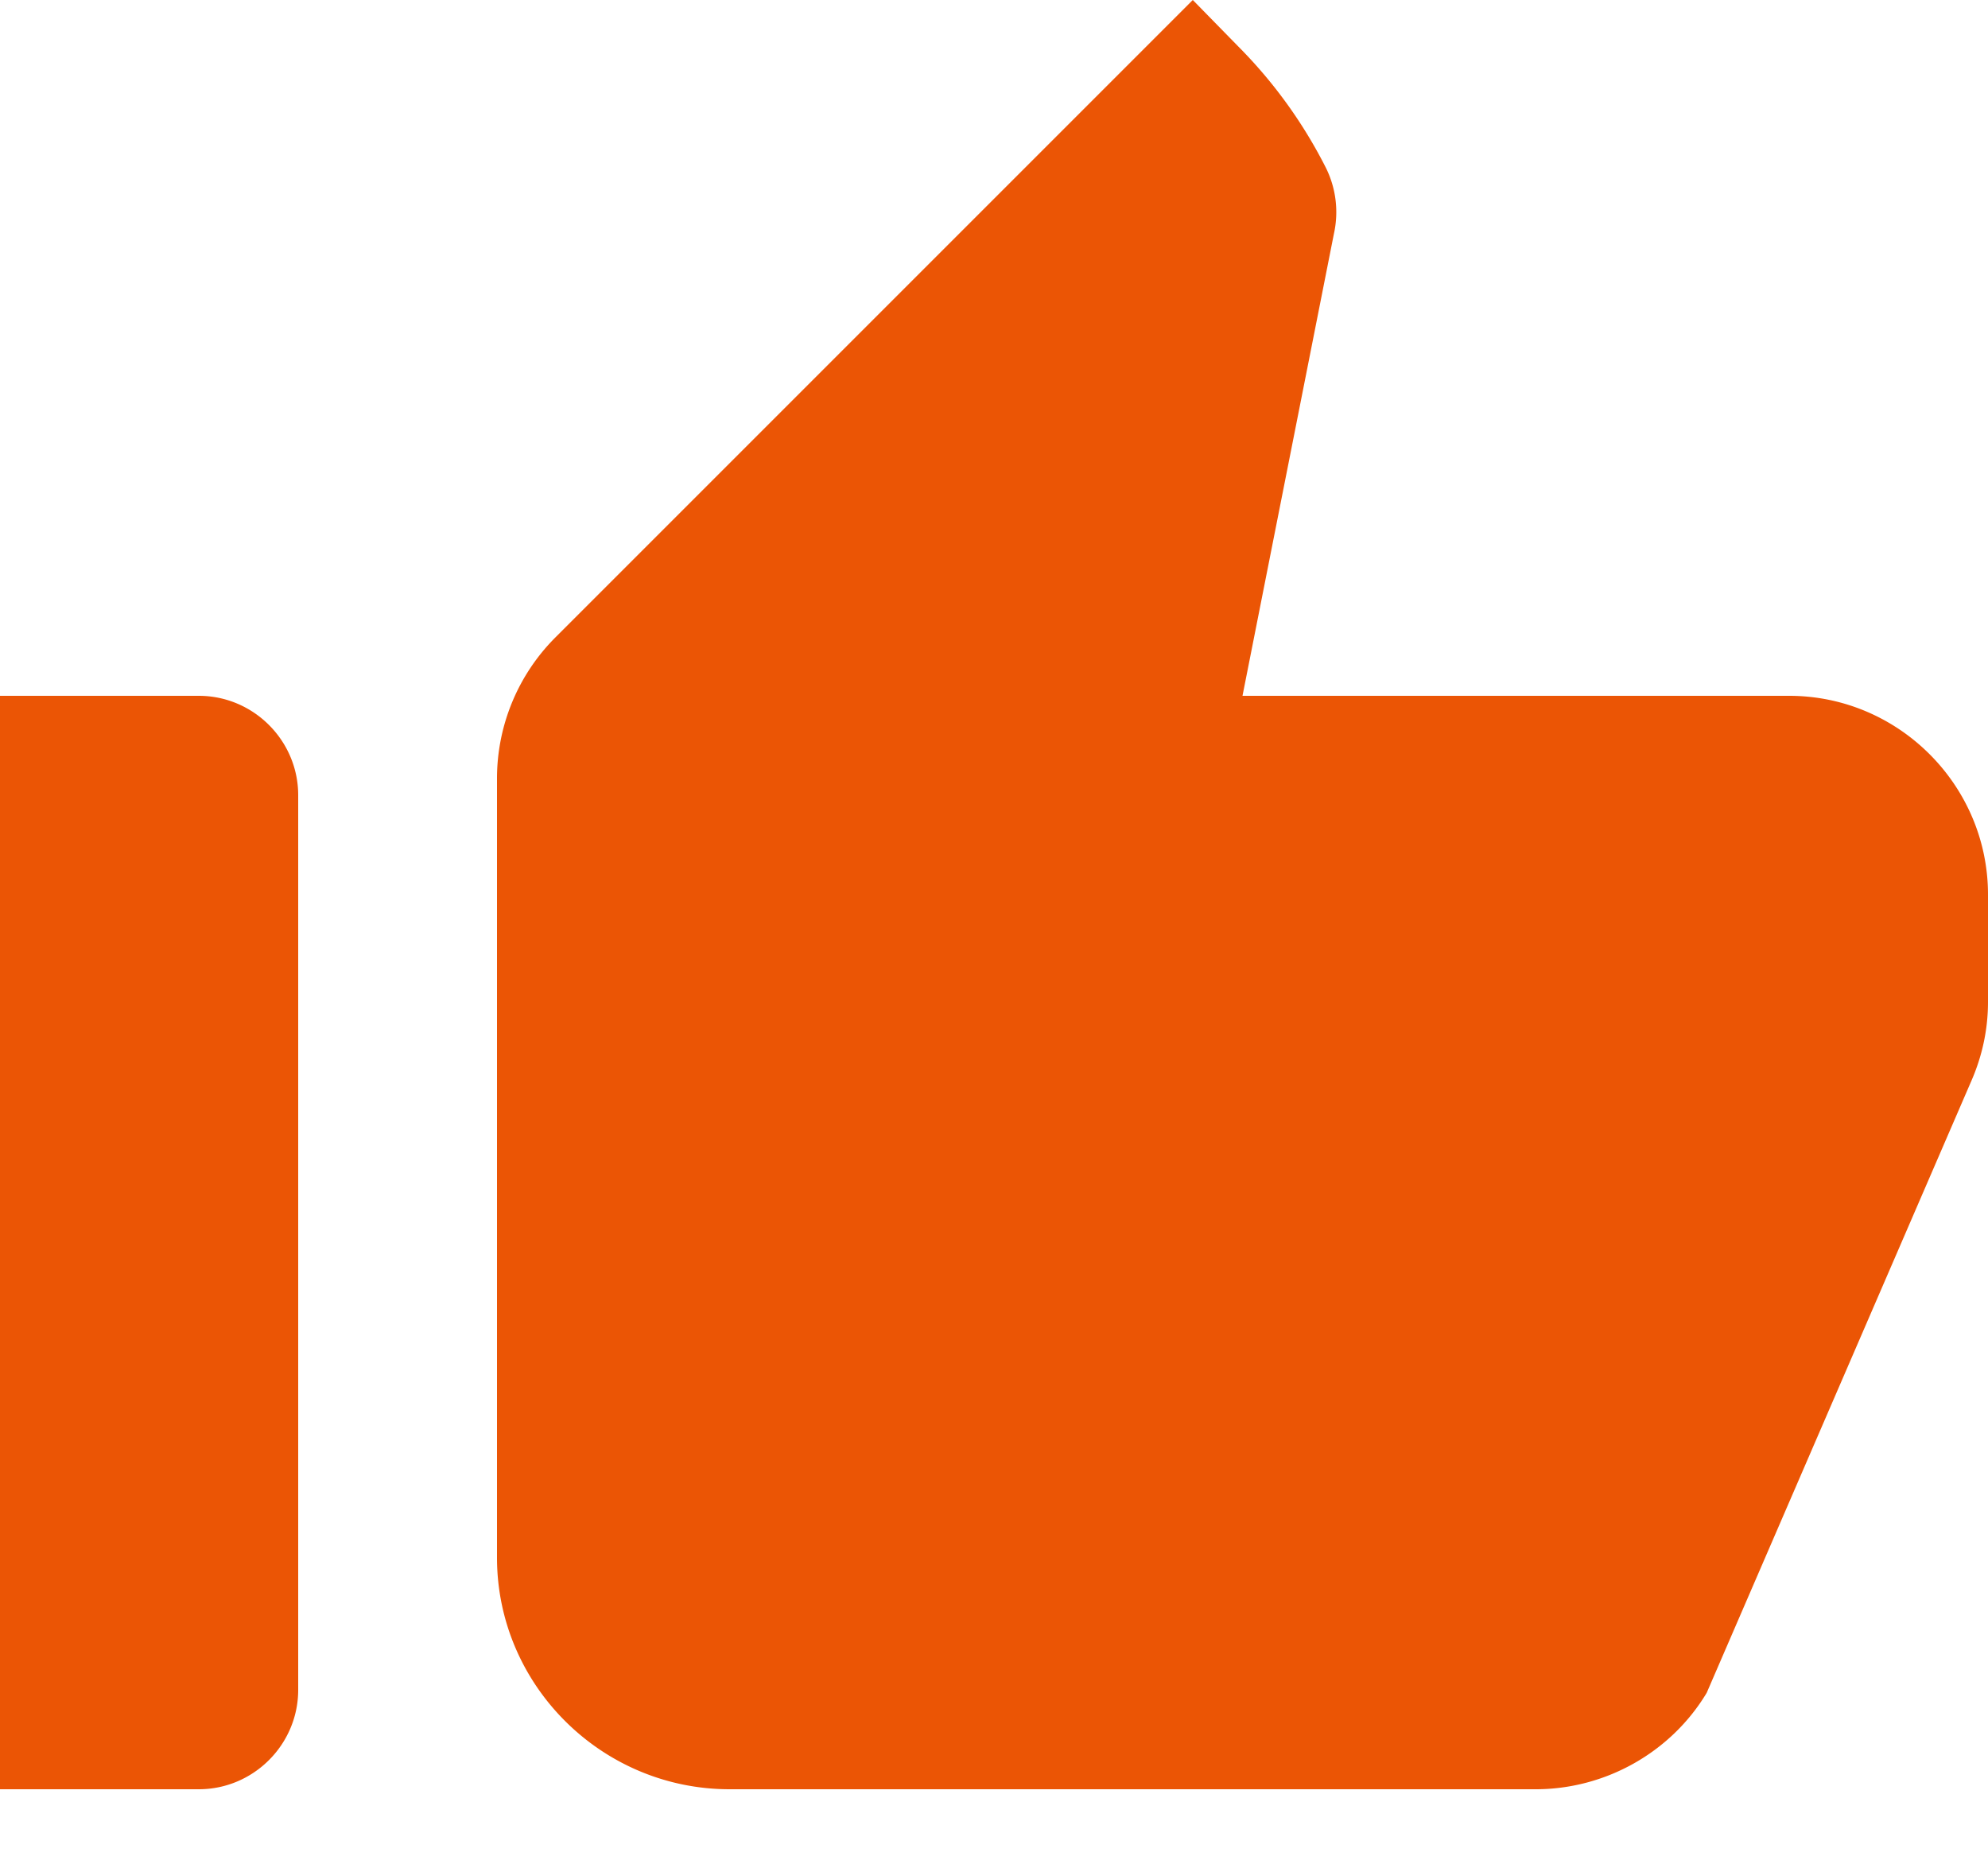
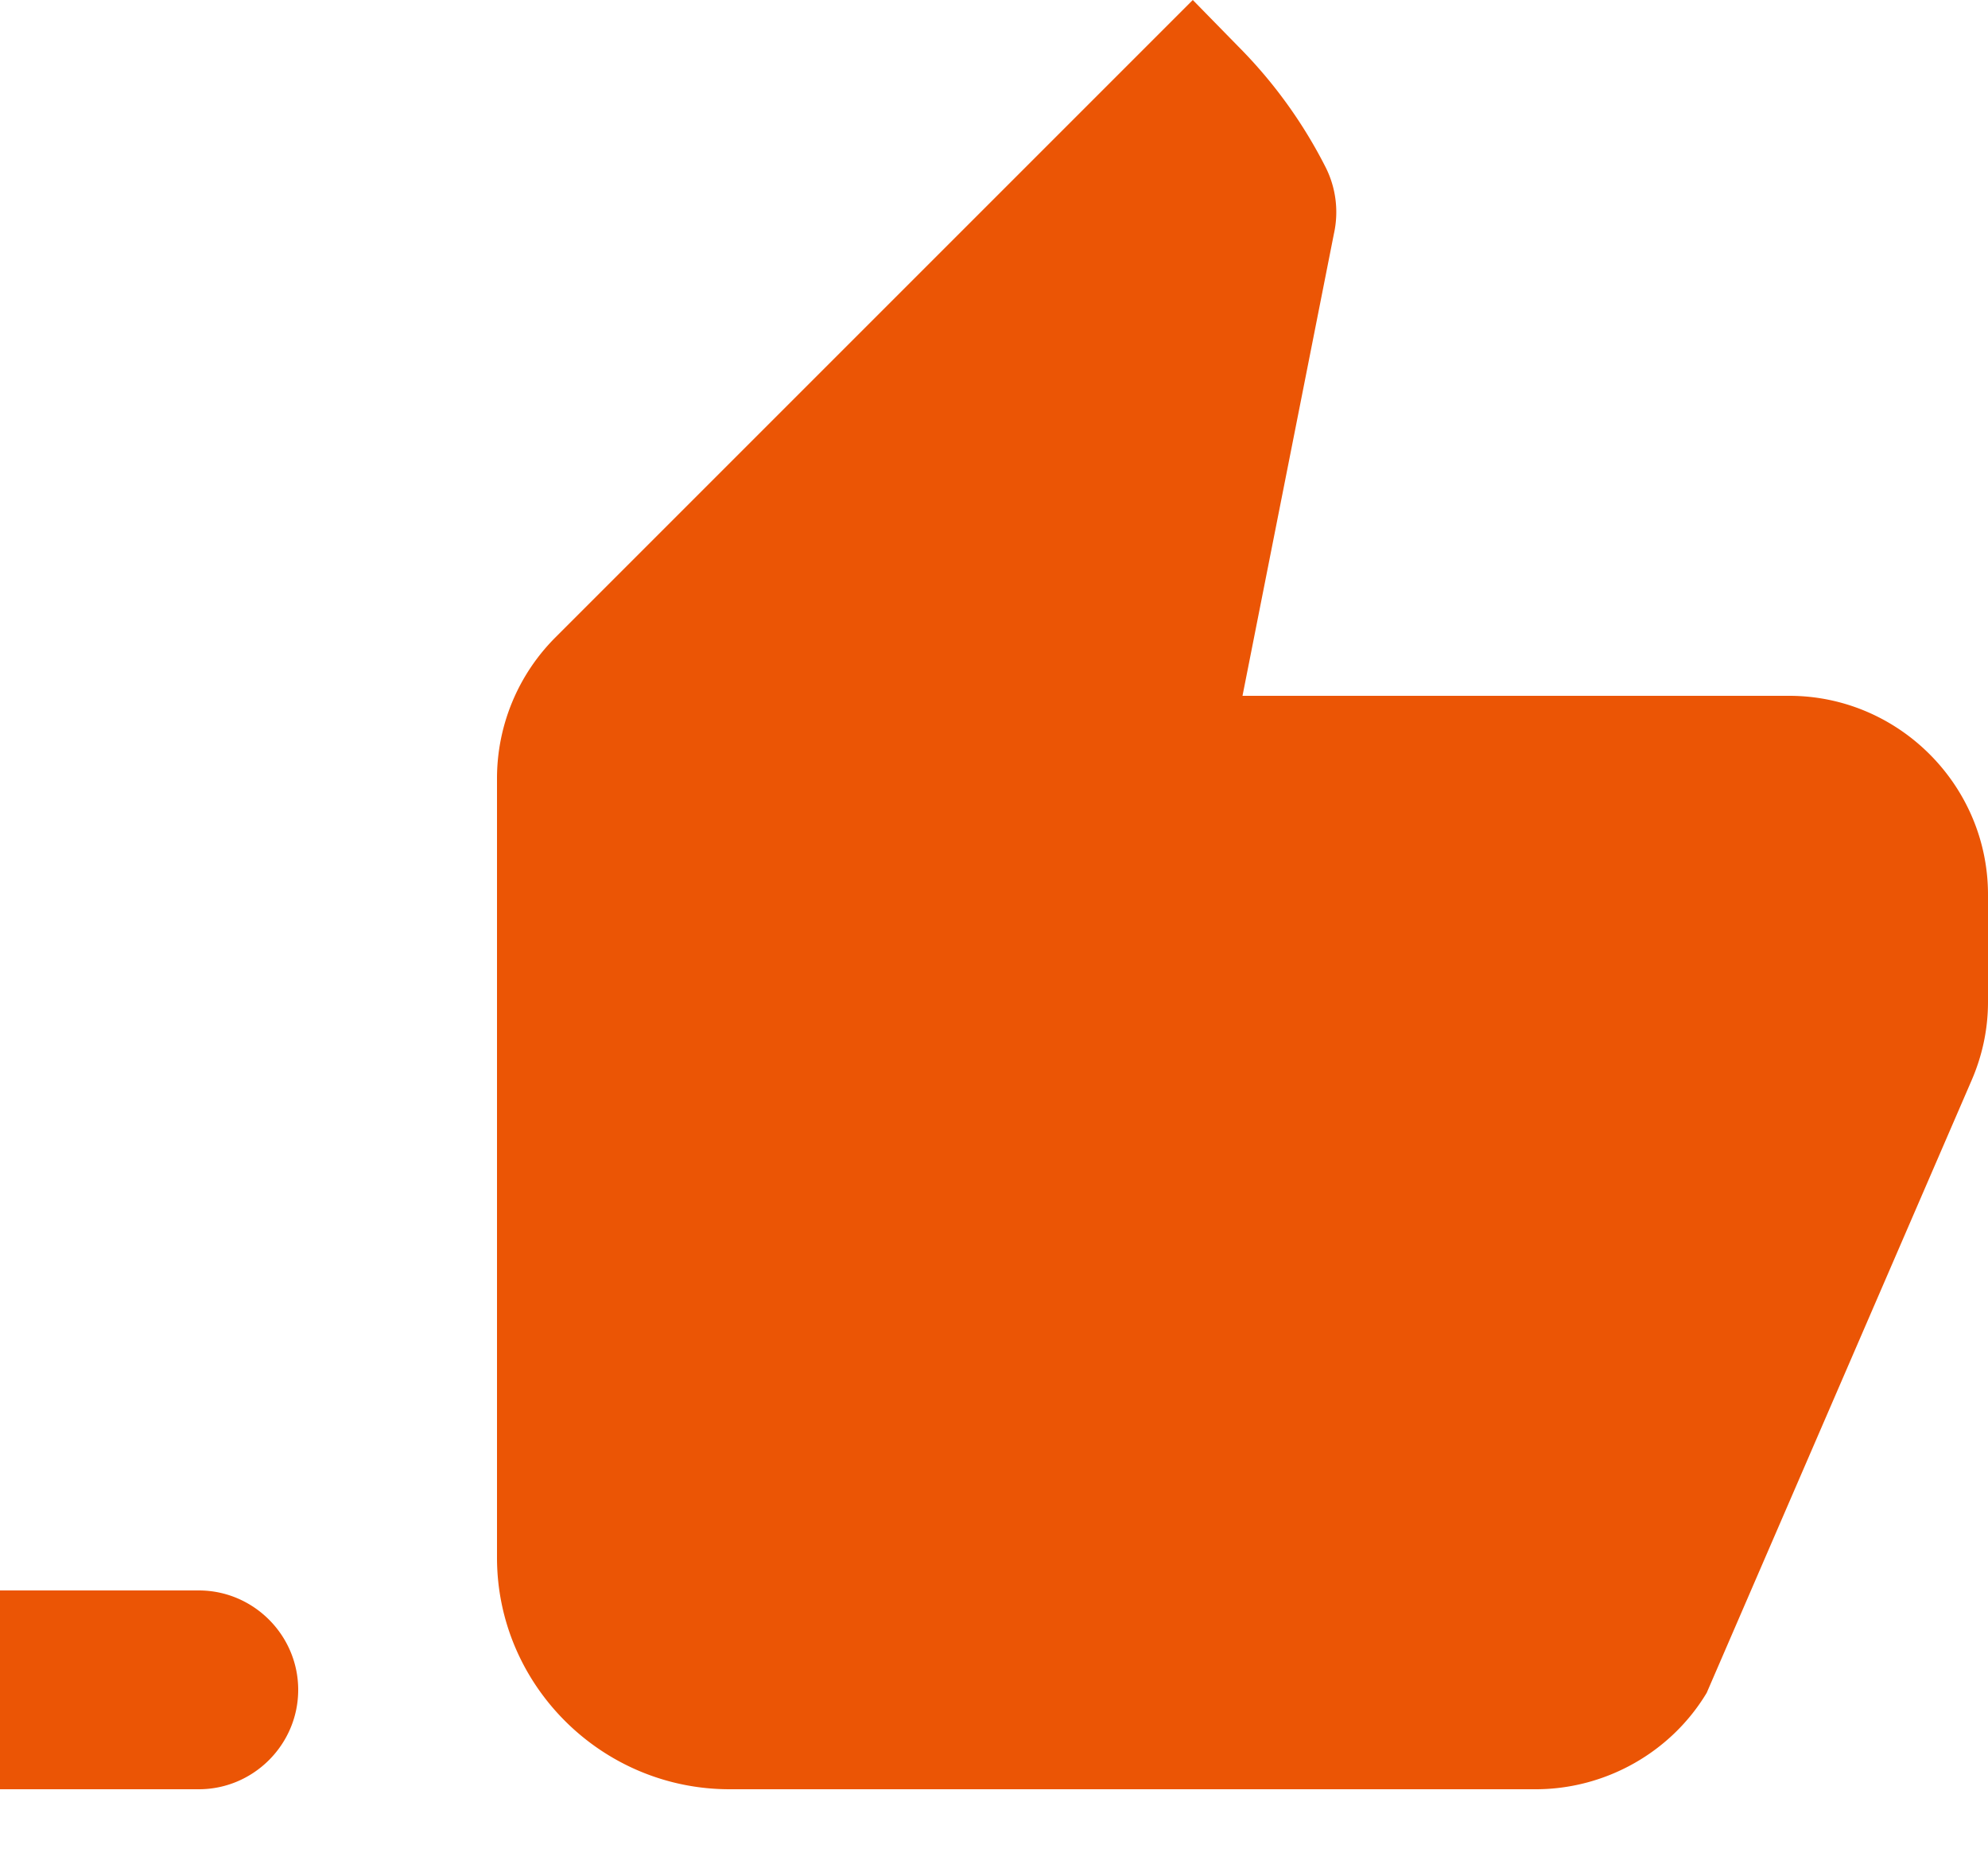
<svg xmlns="http://www.w3.org/2000/svg" width="16" height="15" viewBox="0 0 16 15" fill="none">
-   <path d="M0 14.4h1.6c.44 0 .8-.36.8-.8V6.4c0-.44-.36-.8-.8-.8H0v8.8zm15.864-5.696c.088-.2.136-.416.136-.64V7.2c0-.88-.72-1.6-1.6-1.6H10l.736-3.72a.802.802 0 0 0-.064-.528 3.84 3.84 0 0 0-.704-.976L9.6 0 4.472 5.128A1.605 1.605 0 0 0 4 6.264v6.272c0 1.024.84 1.864 1.872 1.864h6.488c.56 0 1.088-.296 1.376-.776l2.128-4.92z" fill="#EB5505" />
+   <path d="M0 14.4h1.6c.44 0 .8-.36.8-.8c0-.44-.36-.8-.8-.8H0v8.8zm15.864-5.696c.088-.2.136-.416.136-.64V7.2c0-.88-.72-1.6-1.6-1.6H10l.736-3.72a.802.802 0 0 0-.064-.528 3.84 3.84 0 0 0-.704-.976L9.6 0 4.472 5.128A1.605 1.605 0 0 0 4 6.264v6.272c0 1.024.84 1.864 1.872 1.864h6.488c.56 0 1.088-.296 1.376-.776l2.128-4.92z" fill="#EB5505" />
</svg>